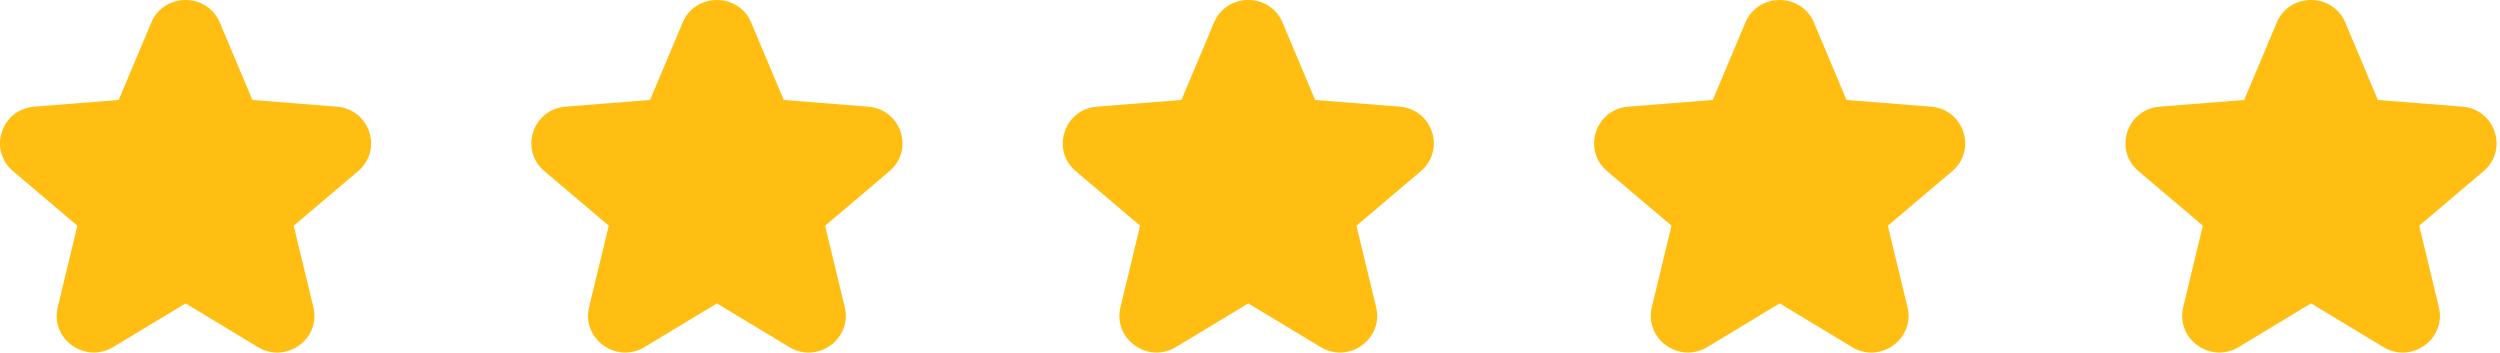
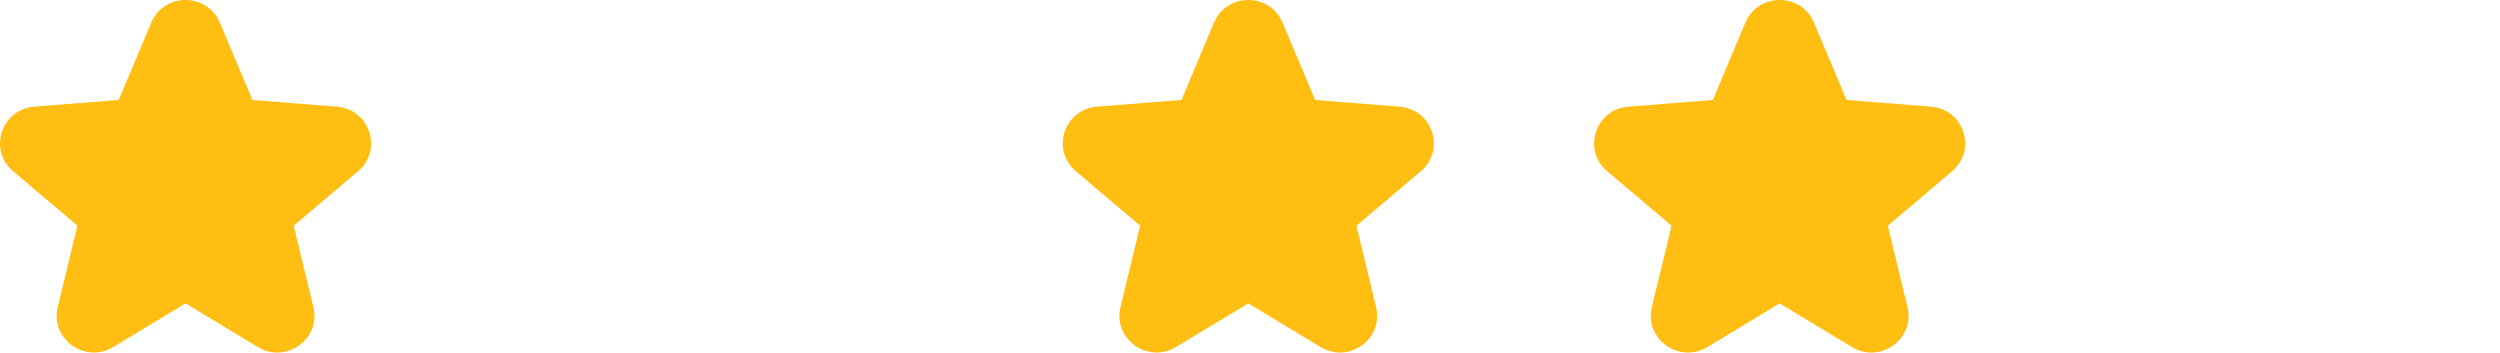
<svg xmlns="http://www.w3.org/2000/svg" width="156" height="22" viewBox="0 0 156 22" fill="none">
  <path d="M13.72 1.412C12.928 -0.471 10.23 -0.471 9.438 1.412L7.407 6.237L2.136 6.655C0.081 6.817 -0.753 9.354 0.814 10.681L4.829 14.082L3.602 19.167C3.124 21.151 5.306 22.718 7.066 21.655L11.579 18.931L16.091 21.657C17.851 22.72 20.034 21.152 19.555 19.167L18.328 14.084L22.344 10.682C23.91 9.355 23.077 6.819 21.021 6.656L15.751 6.239L13.72 1.412Z" fill="rgb(255, 190, 17)" />
-   <path d="M46.877 1.412C46.085 -0.471 43.387 -0.471 42.595 1.412L40.564 6.237L35.293 6.655C33.238 6.817 32.404 9.354 33.971 10.681L37.987 14.082L36.759 19.167C36.281 21.151 38.464 22.718 40.224 21.655L44.736 18.931L49.248 21.657C51.008 22.72 53.191 21.152 52.713 19.167L51.486 14.084L55.501 10.682C57.068 9.355 56.234 6.819 54.179 6.656L48.908 6.239L46.877 1.412Z" fill="rgb(255, 190, 17)" />
  <path d="M80.034 1.412C79.242 -0.471 76.544 -0.471 75.752 1.412L73.722 6.237L68.451 6.655C66.396 6.817 65.562 9.354 67.129 10.681L71.144 14.082L69.917 19.167C69.439 21.151 71.621 22.718 73.381 21.655L77.894 18.931L82.406 21.657C84.166 22.72 86.348 21.152 85.87 19.167L84.643 14.084L88.658 10.682C90.225 9.355 89.391 6.819 87.336 6.656L82.065 6.239L80.034 1.412Z" fill="rgb(255, 190, 17)" />
  <path d="M113.192 1.412C112.4 -0.471 109.702 -0.471 108.91 1.412L106.879 6.237L101.608 6.655C99.553 6.817 98.719 9.354 100.286 10.681L104.302 14.082L103.074 19.167C102.596 21.151 104.779 22.718 106.539 21.655L111.051 18.931L115.563 21.657C117.323 22.72 119.506 21.152 119.028 19.167L117.8 14.084L121.816 10.682C123.382 9.355 122.549 6.819 120.494 6.656L115.223 6.239L113.192 1.412Z" fill="rgb(255, 190, 17)" />
-   <path d="M146.349 1.412C145.557 -0.471 142.859 -0.471 142.067 1.412L140.036 6.237L134.766 6.655C132.71 6.817 131.877 9.354 133.443 10.681L137.459 14.082L136.232 19.167C135.753 21.151 137.936 22.718 139.696 21.655L144.208 18.931L148.721 21.657C150.481 22.72 152.663 21.152 152.185 19.167L150.958 14.084L154.973 10.682C156.54 9.355 155.706 6.819 153.651 6.656L148.38 6.239L146.349 1.412Z" fill="rgb(255, 190, 17)" />
</svg>